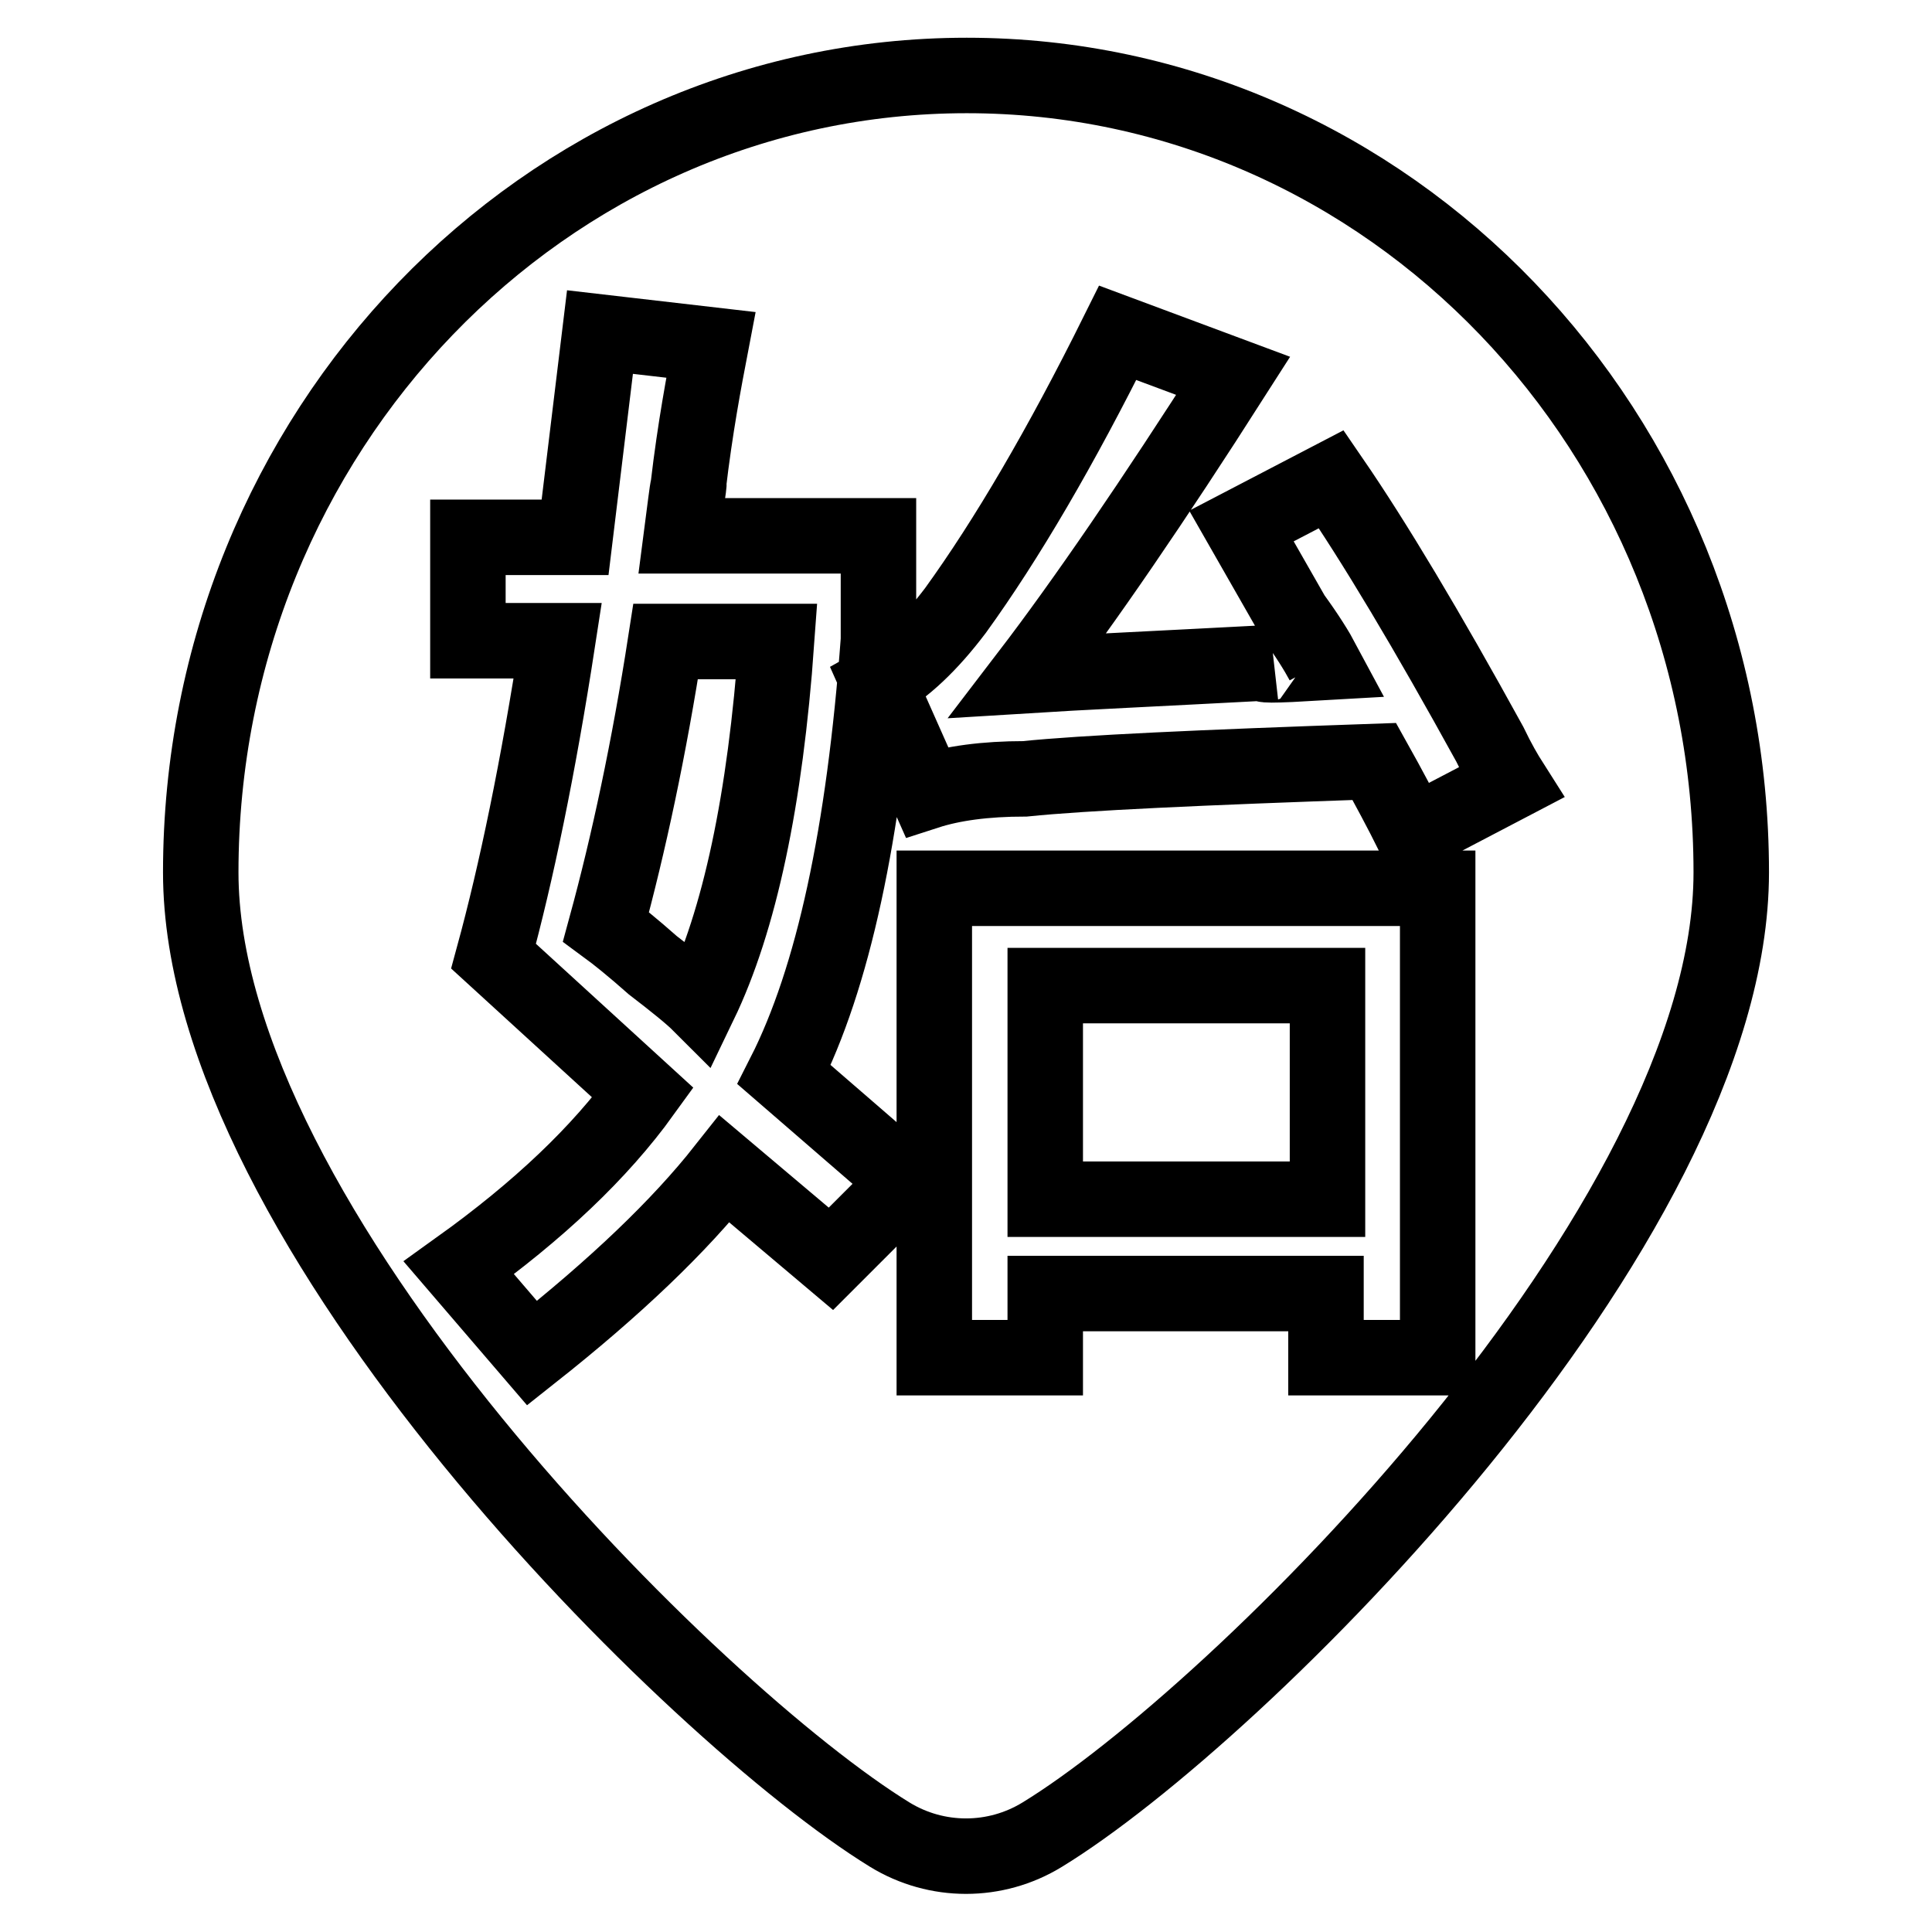
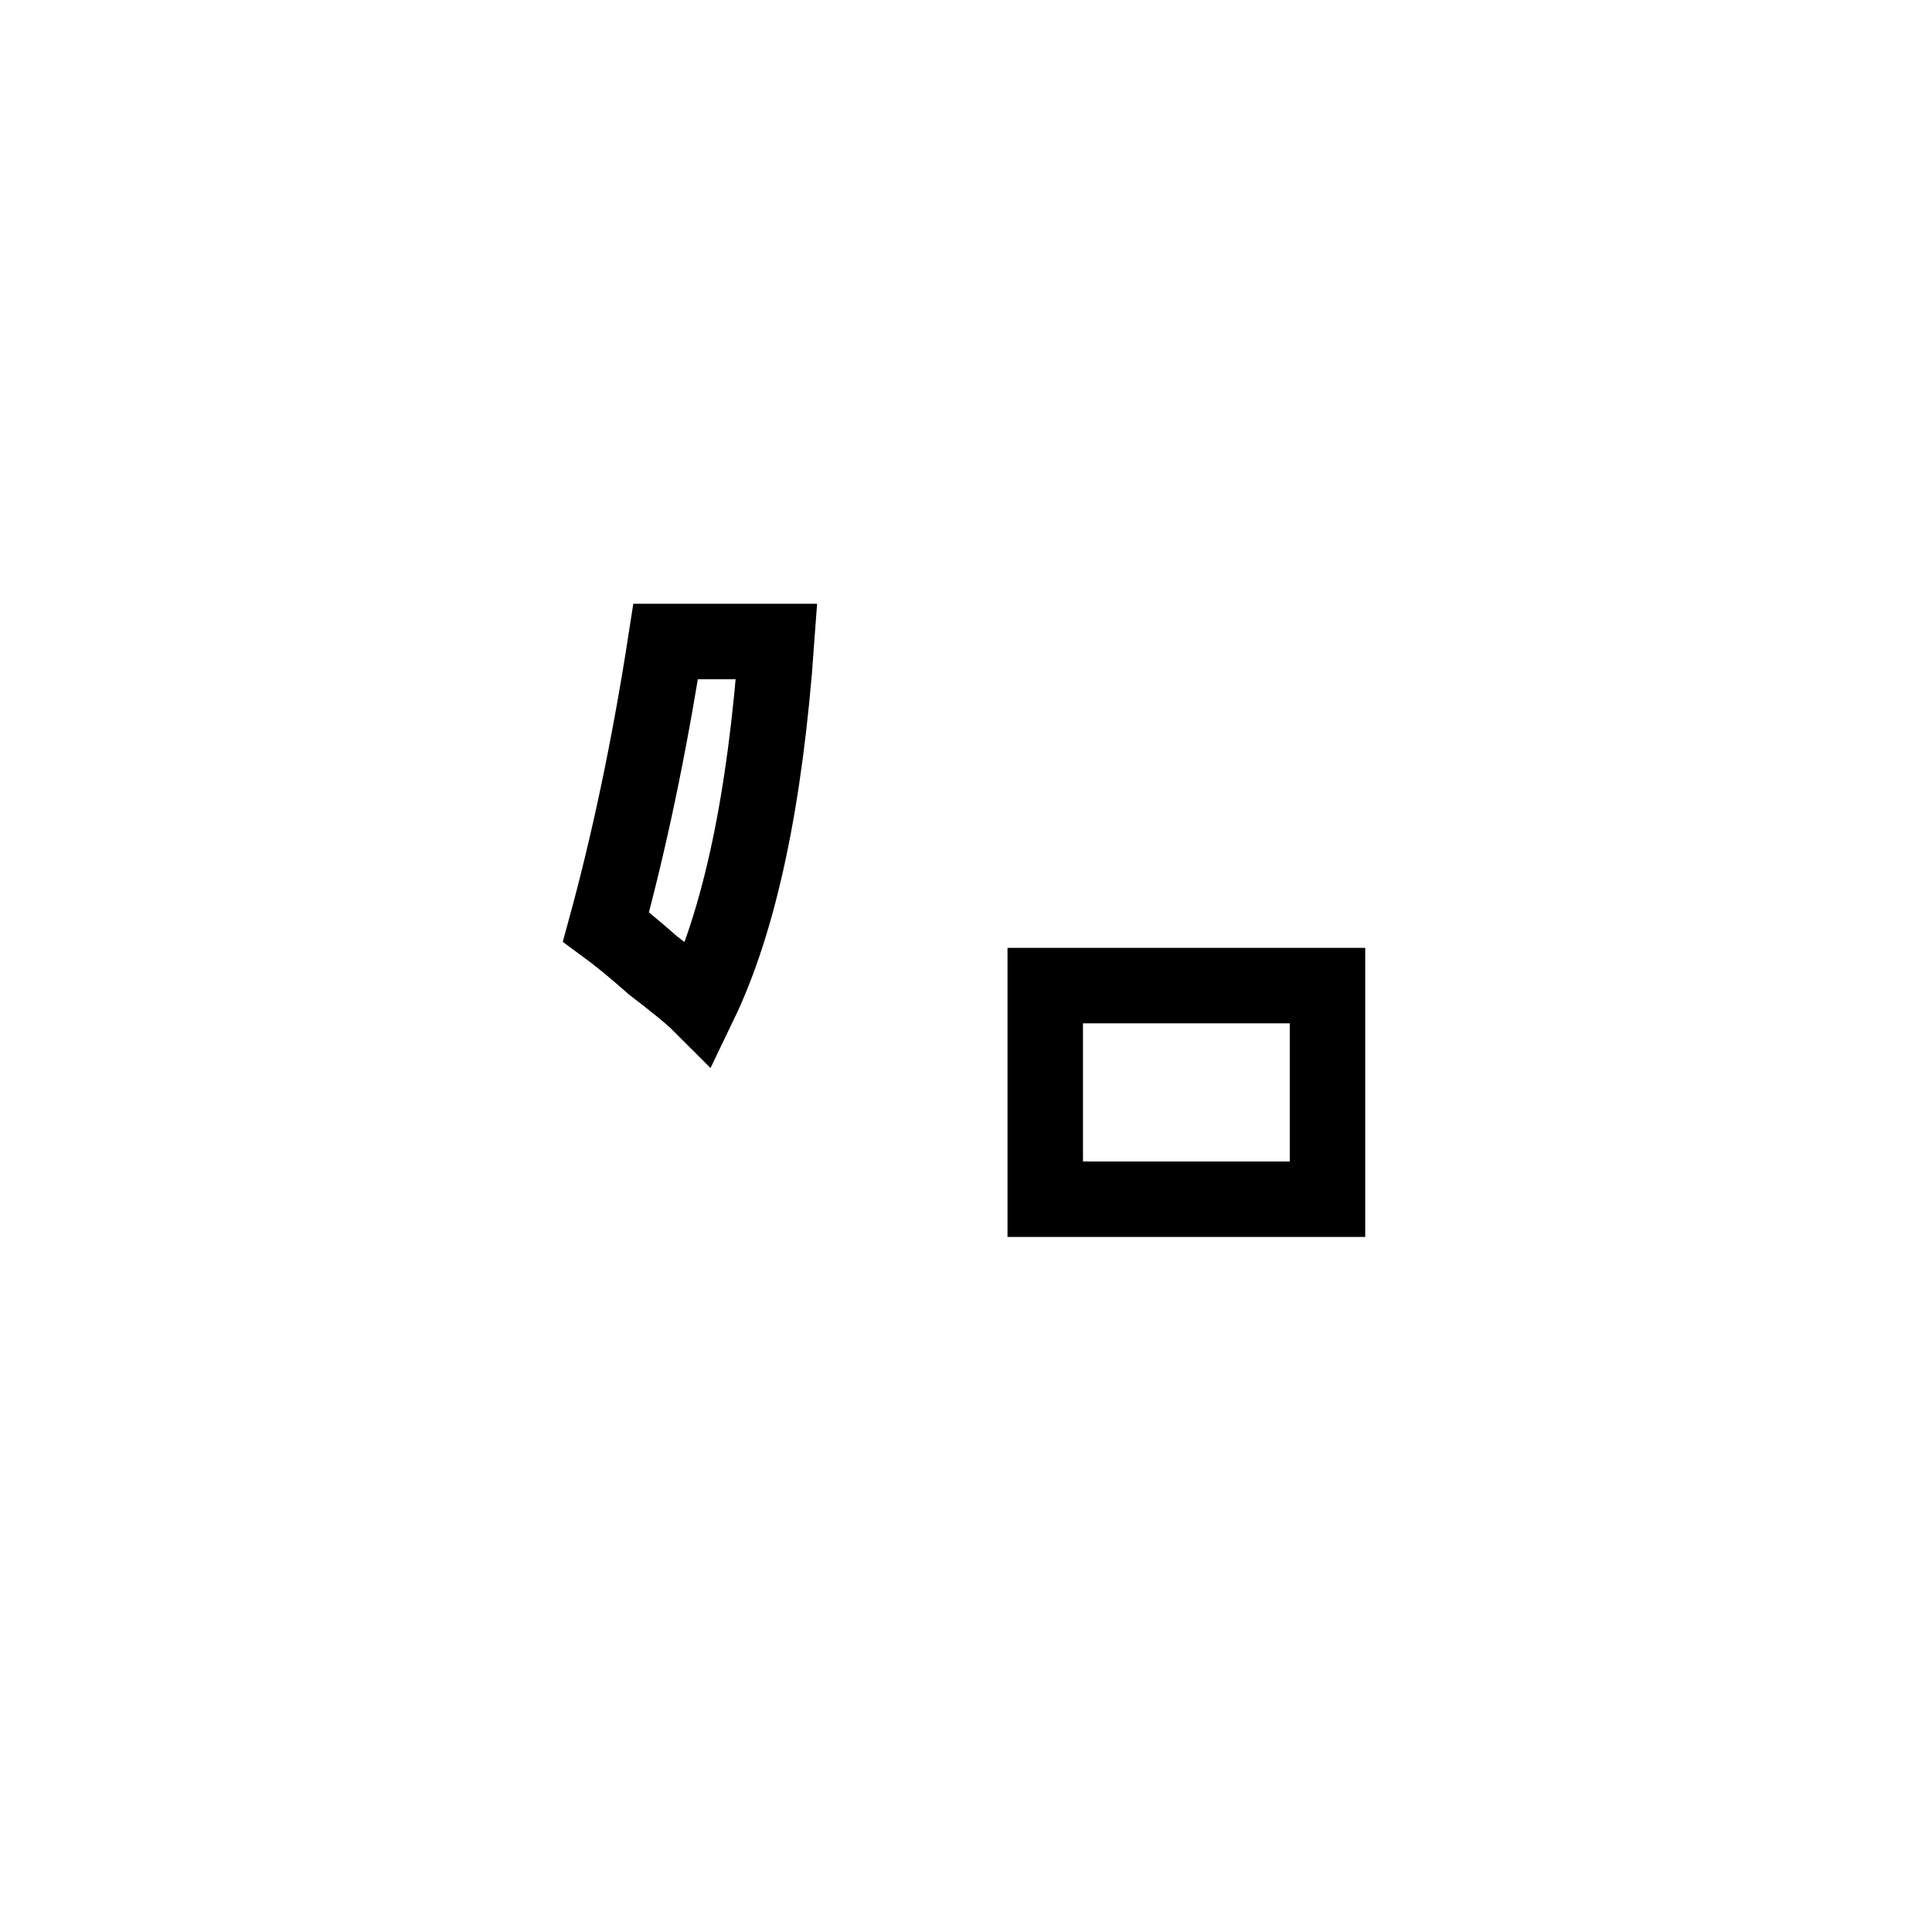
<svg xmlns="http://www.w3.org/2000/svg" version="1.1" x="0px" y="0px" viewBox="0 0 256 256" enable-background="new 0 0 256 256" xml:space="preserve">
  <g>
    <path stroke-width="10" fill-opacity="0" stroke="#000000" d="M138.5,130.6h37.4v28.3h-37.4V130.6z M80.3,122.8c1.5,1.1,3.6,2.8,6.2,5.1c3,2.3,5.1,4,6.2,5.1 c5.3-11,8.7-27,10.2-48H88.2C86,99.2,83.3,111.8,80.3,122.8z" />
-     <path stroke-width="10" fill-opacity="0" stroke="#000000" d="M128.1,10C72.2,10,26.6,57.2,26.6,115.6c0,46.9,65.6,111.7,91.3,127.5c6.2,3.8,14,3.8,20.2,0 c25.7-15.7,91.3-80.5,91.3-127.5C229.4,57.2,184,10,128.1,10z M110.1,166.8L96,154.9c-6,7.6-14.5,15.7-25.5,24.4L60.8,168 c10.6-7.6,18.7-15.3,24.4-23.2l-19.8-18.1c3-11,5.9-24.9,8.5-41.8H62V71.2h14.2L79.5,44l14.7,1.7c-0.9,4.7-2.1,11-3,18.7 c0.2-0.8,0,0.4-0.4,3.2c0.2-1.1,0.2-2.3,0.4-3.2c-0.2,0.8-0.4,2.8-0.9,6.6h26.1v13.8c-1.9,25.7-6,44.8-12.5,57.6l16.4,14.2 L110.1,166.8z M116.4,90.5c3.4-1.9,6.8-5.1,10.2-9.6c6.8-9.4,14-21.7,21.5-36.8l15.3,5.7c-10.6,16.6-19.7,29.9-27.2,39.7 c6.4-0.4,17.2-0.9,32.3-1.7c-2.3,0.4,0,0.4,6.8,0c-0.8-1.5-2.1-3.6-4-6.2l-6.8-11.9l11.9-6.2c5.7,8.3,12.7,20,21,35.1 c1.1,2.3,2.1,4,2.8,5.1l-13,6.8c-1.5-3-3.2-6.2-5.1-9.6c-23.1,0.8-38.5,1.5-46.3,2.3c-5.3,0-9.6,0.6-13,1.7L116.4,90.5z  M190.4,179.9h-14.7v-8.5h-37.2v8.5h-14.7v-62.2h66.7V179.9z" />
  </g>
</svg>